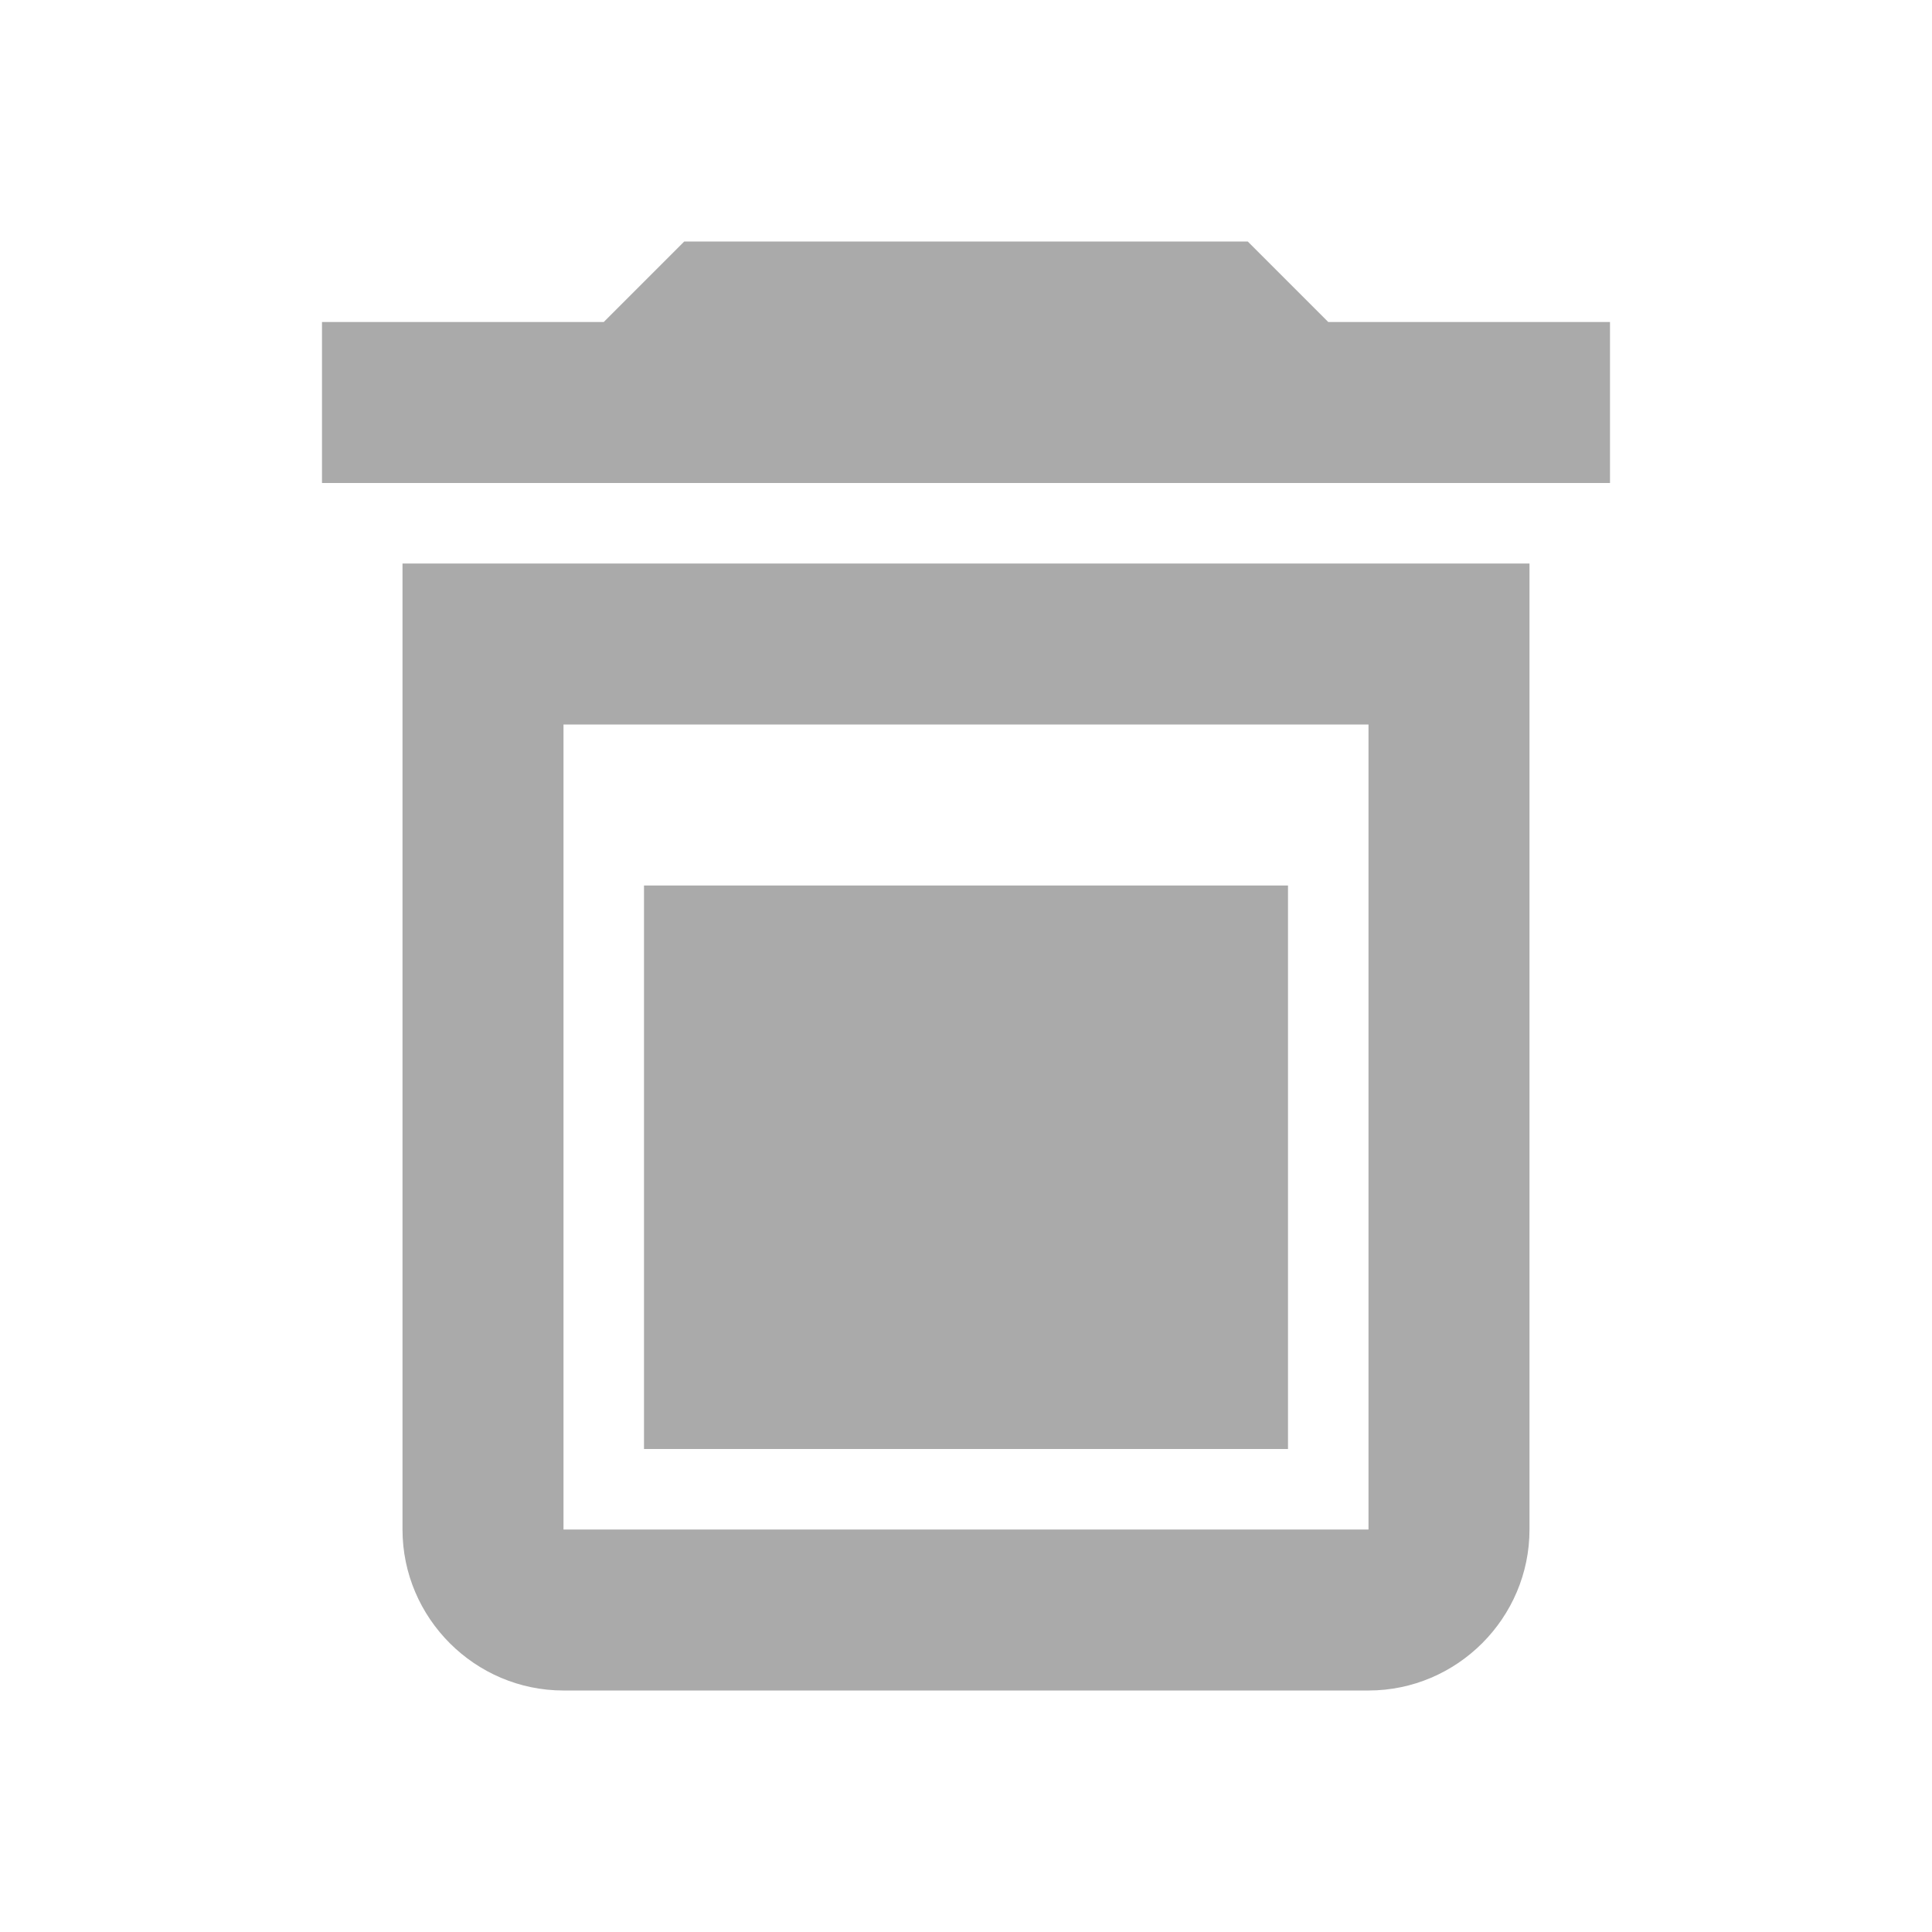
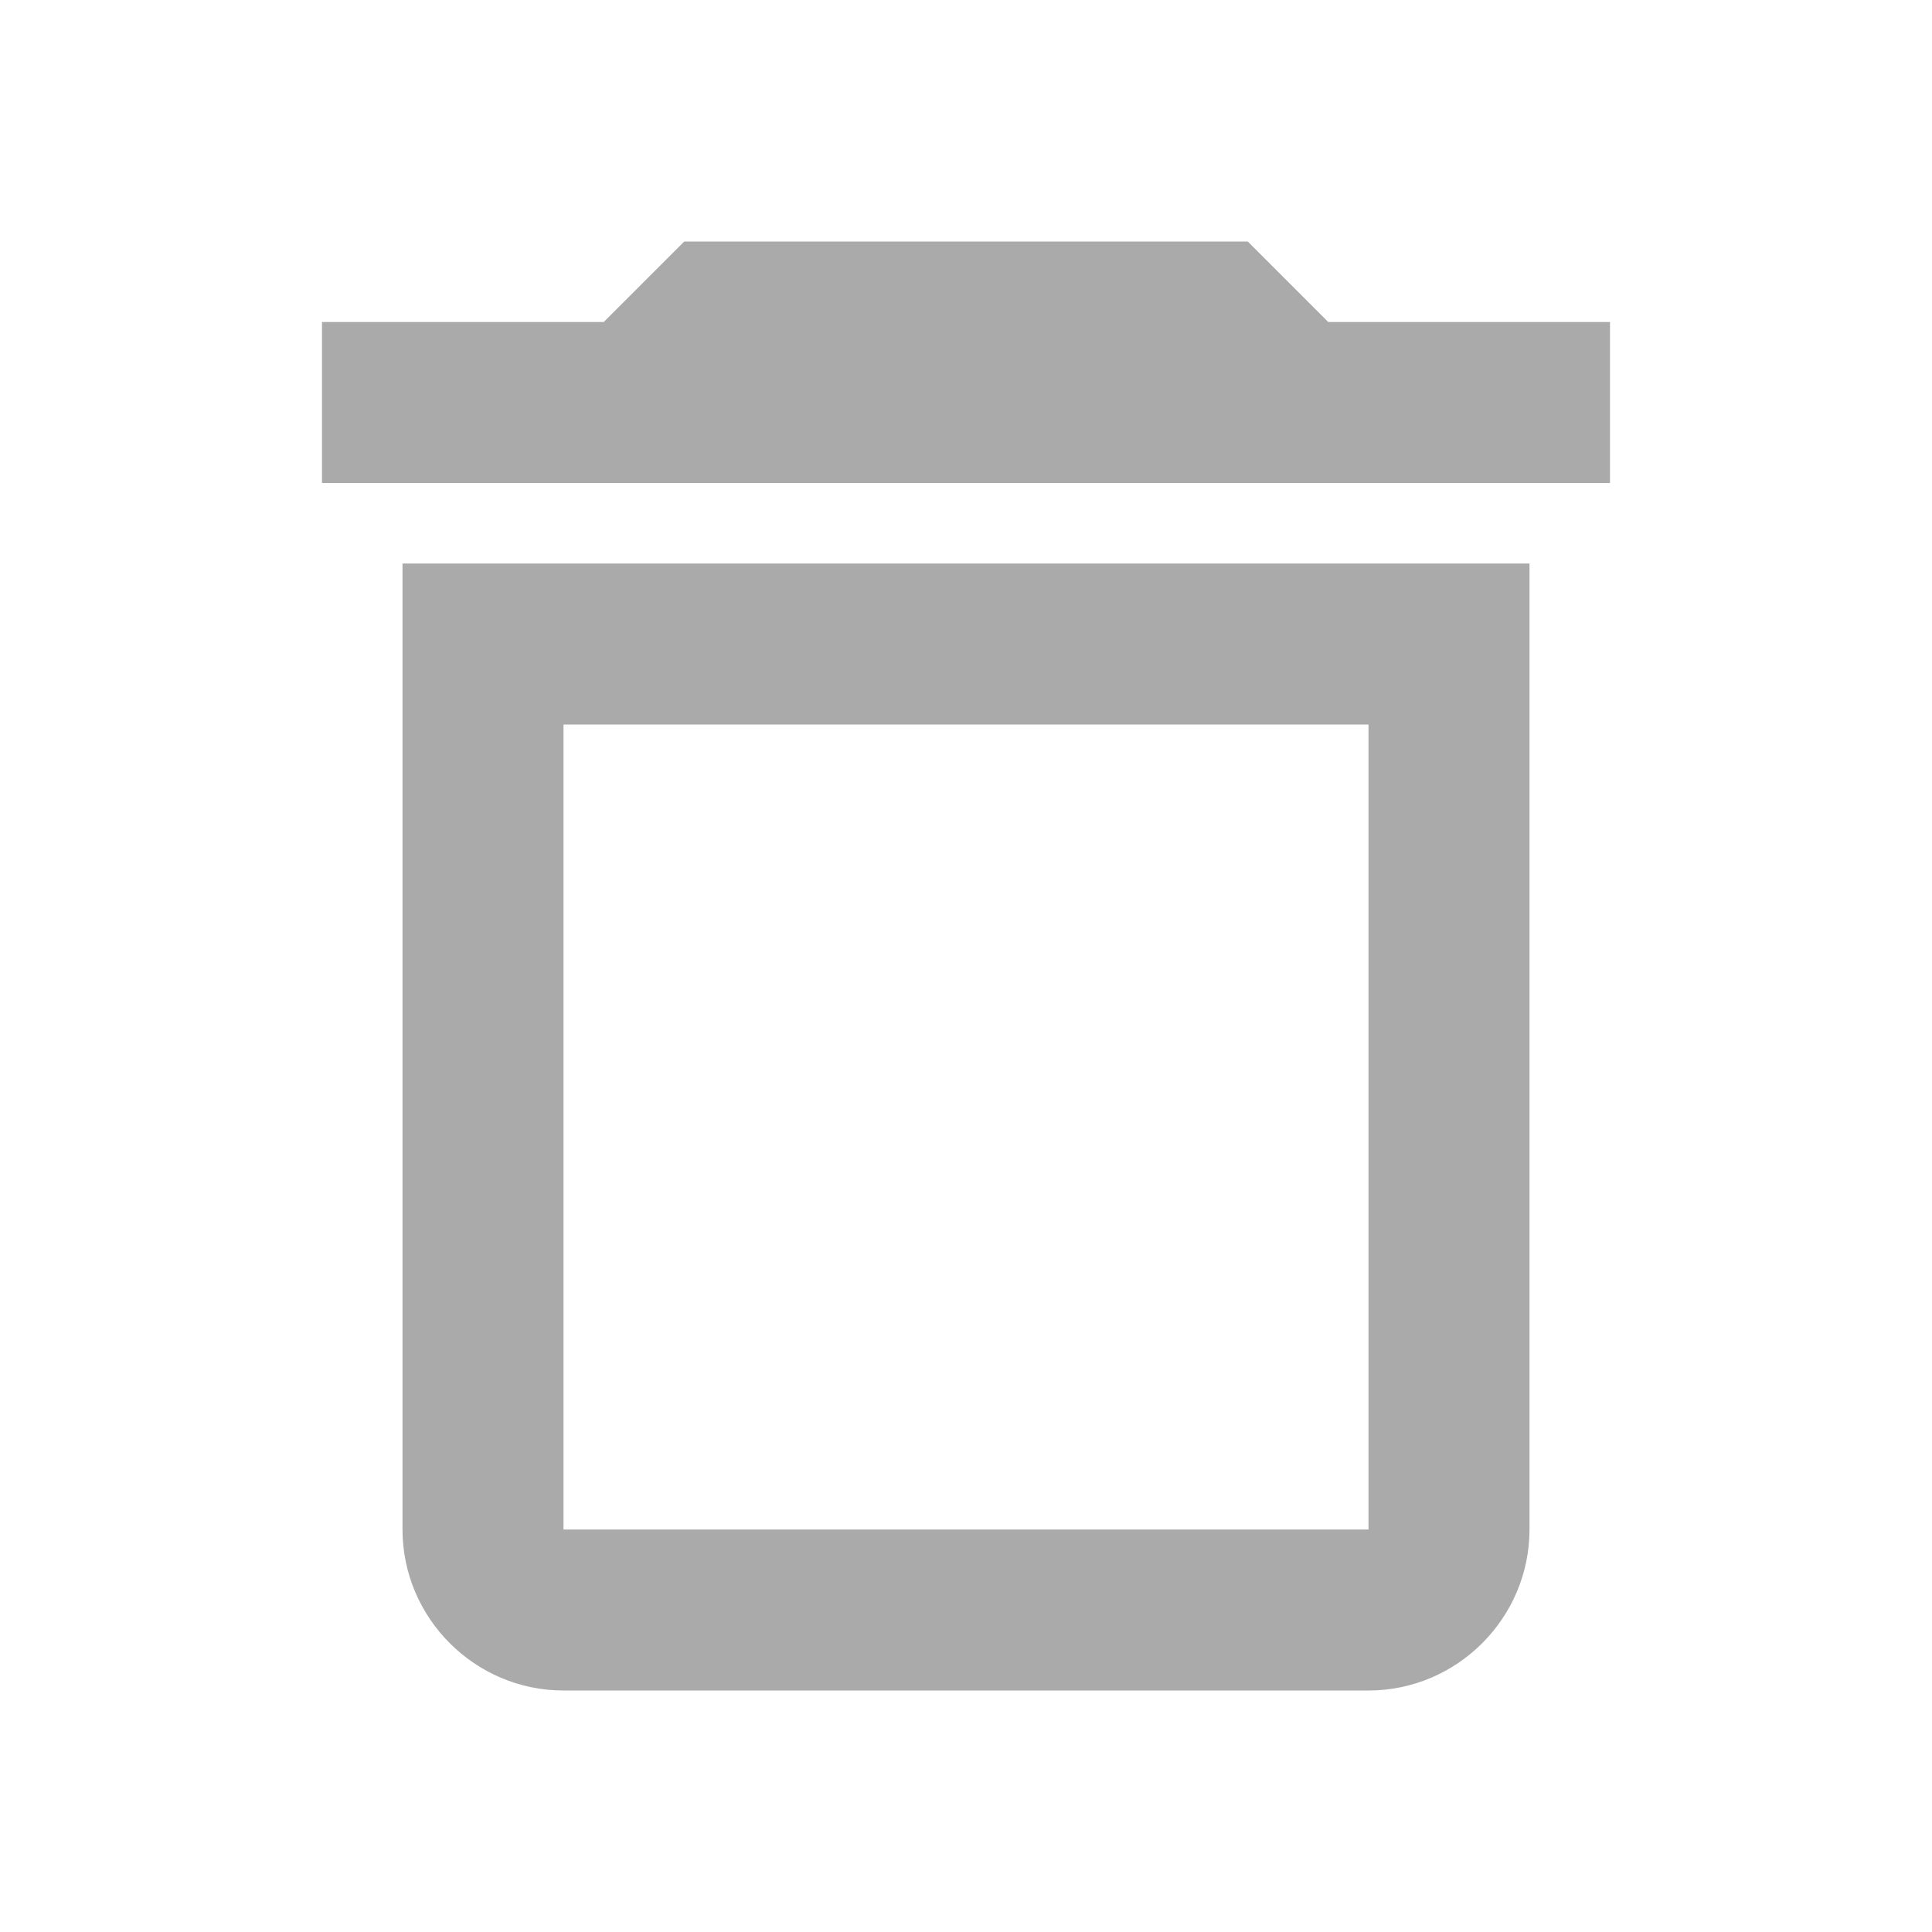
<svg xmlns="http://www.w3.org/2000/svg" width="24" height="24" version="1.1" viewBox="0 0 24 24">
  <defs>
    <style id="current-color-scheme" type="text/css">.ColorScheme-Text { color:#aaaaaa; } .ColorScheme-Highlight { color:#5294e2; }</style>
  </defs>
  <path class="ColorScheme-Text" d="m17 9v10h-10v-10zm-1.5-6h-7l-1 1h-3.5v2h16v-2h-3.5zm3.5 4h-14v12c0 1.1 0.9 2 2 2h10c1.1 0 2-0.9 2-2z" fill="currentColor" />
-   <rect class="ColorScheme-Text" x="8" y="11" width="8" height="7" rx="0" ry="0" fill="currentColor" stroke-linecap="round" stroke-width="2" />
</svg>